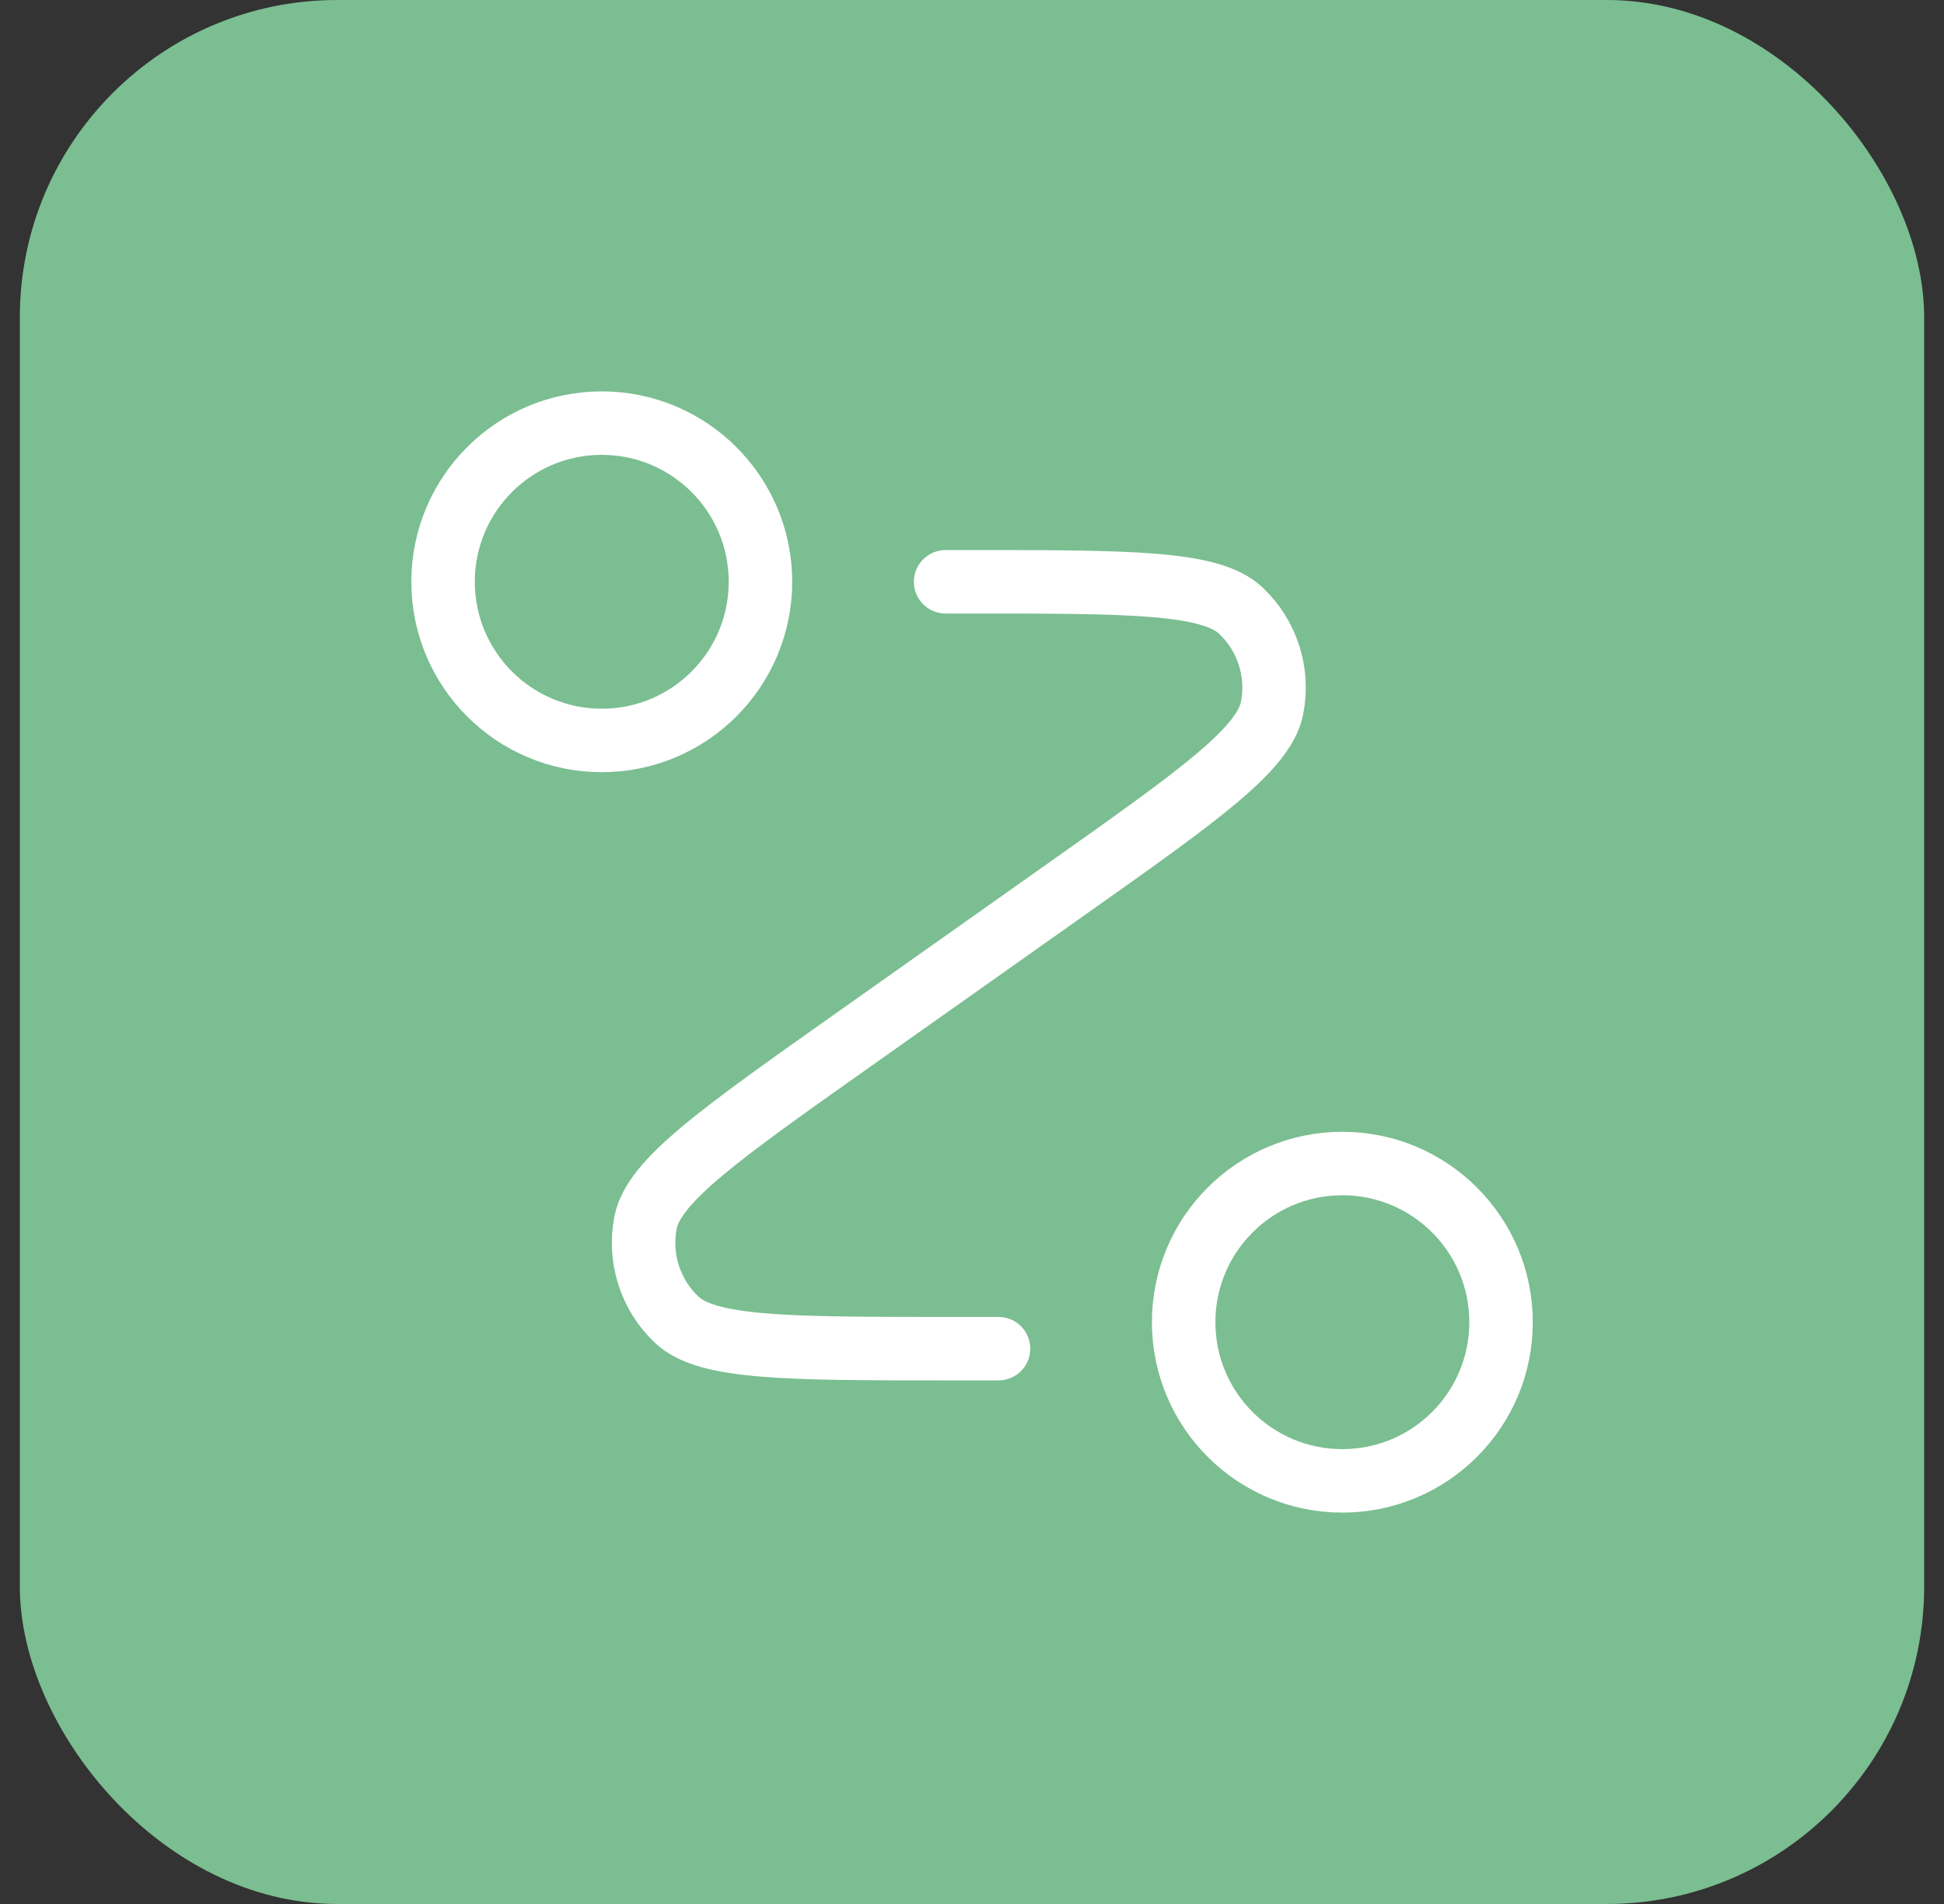
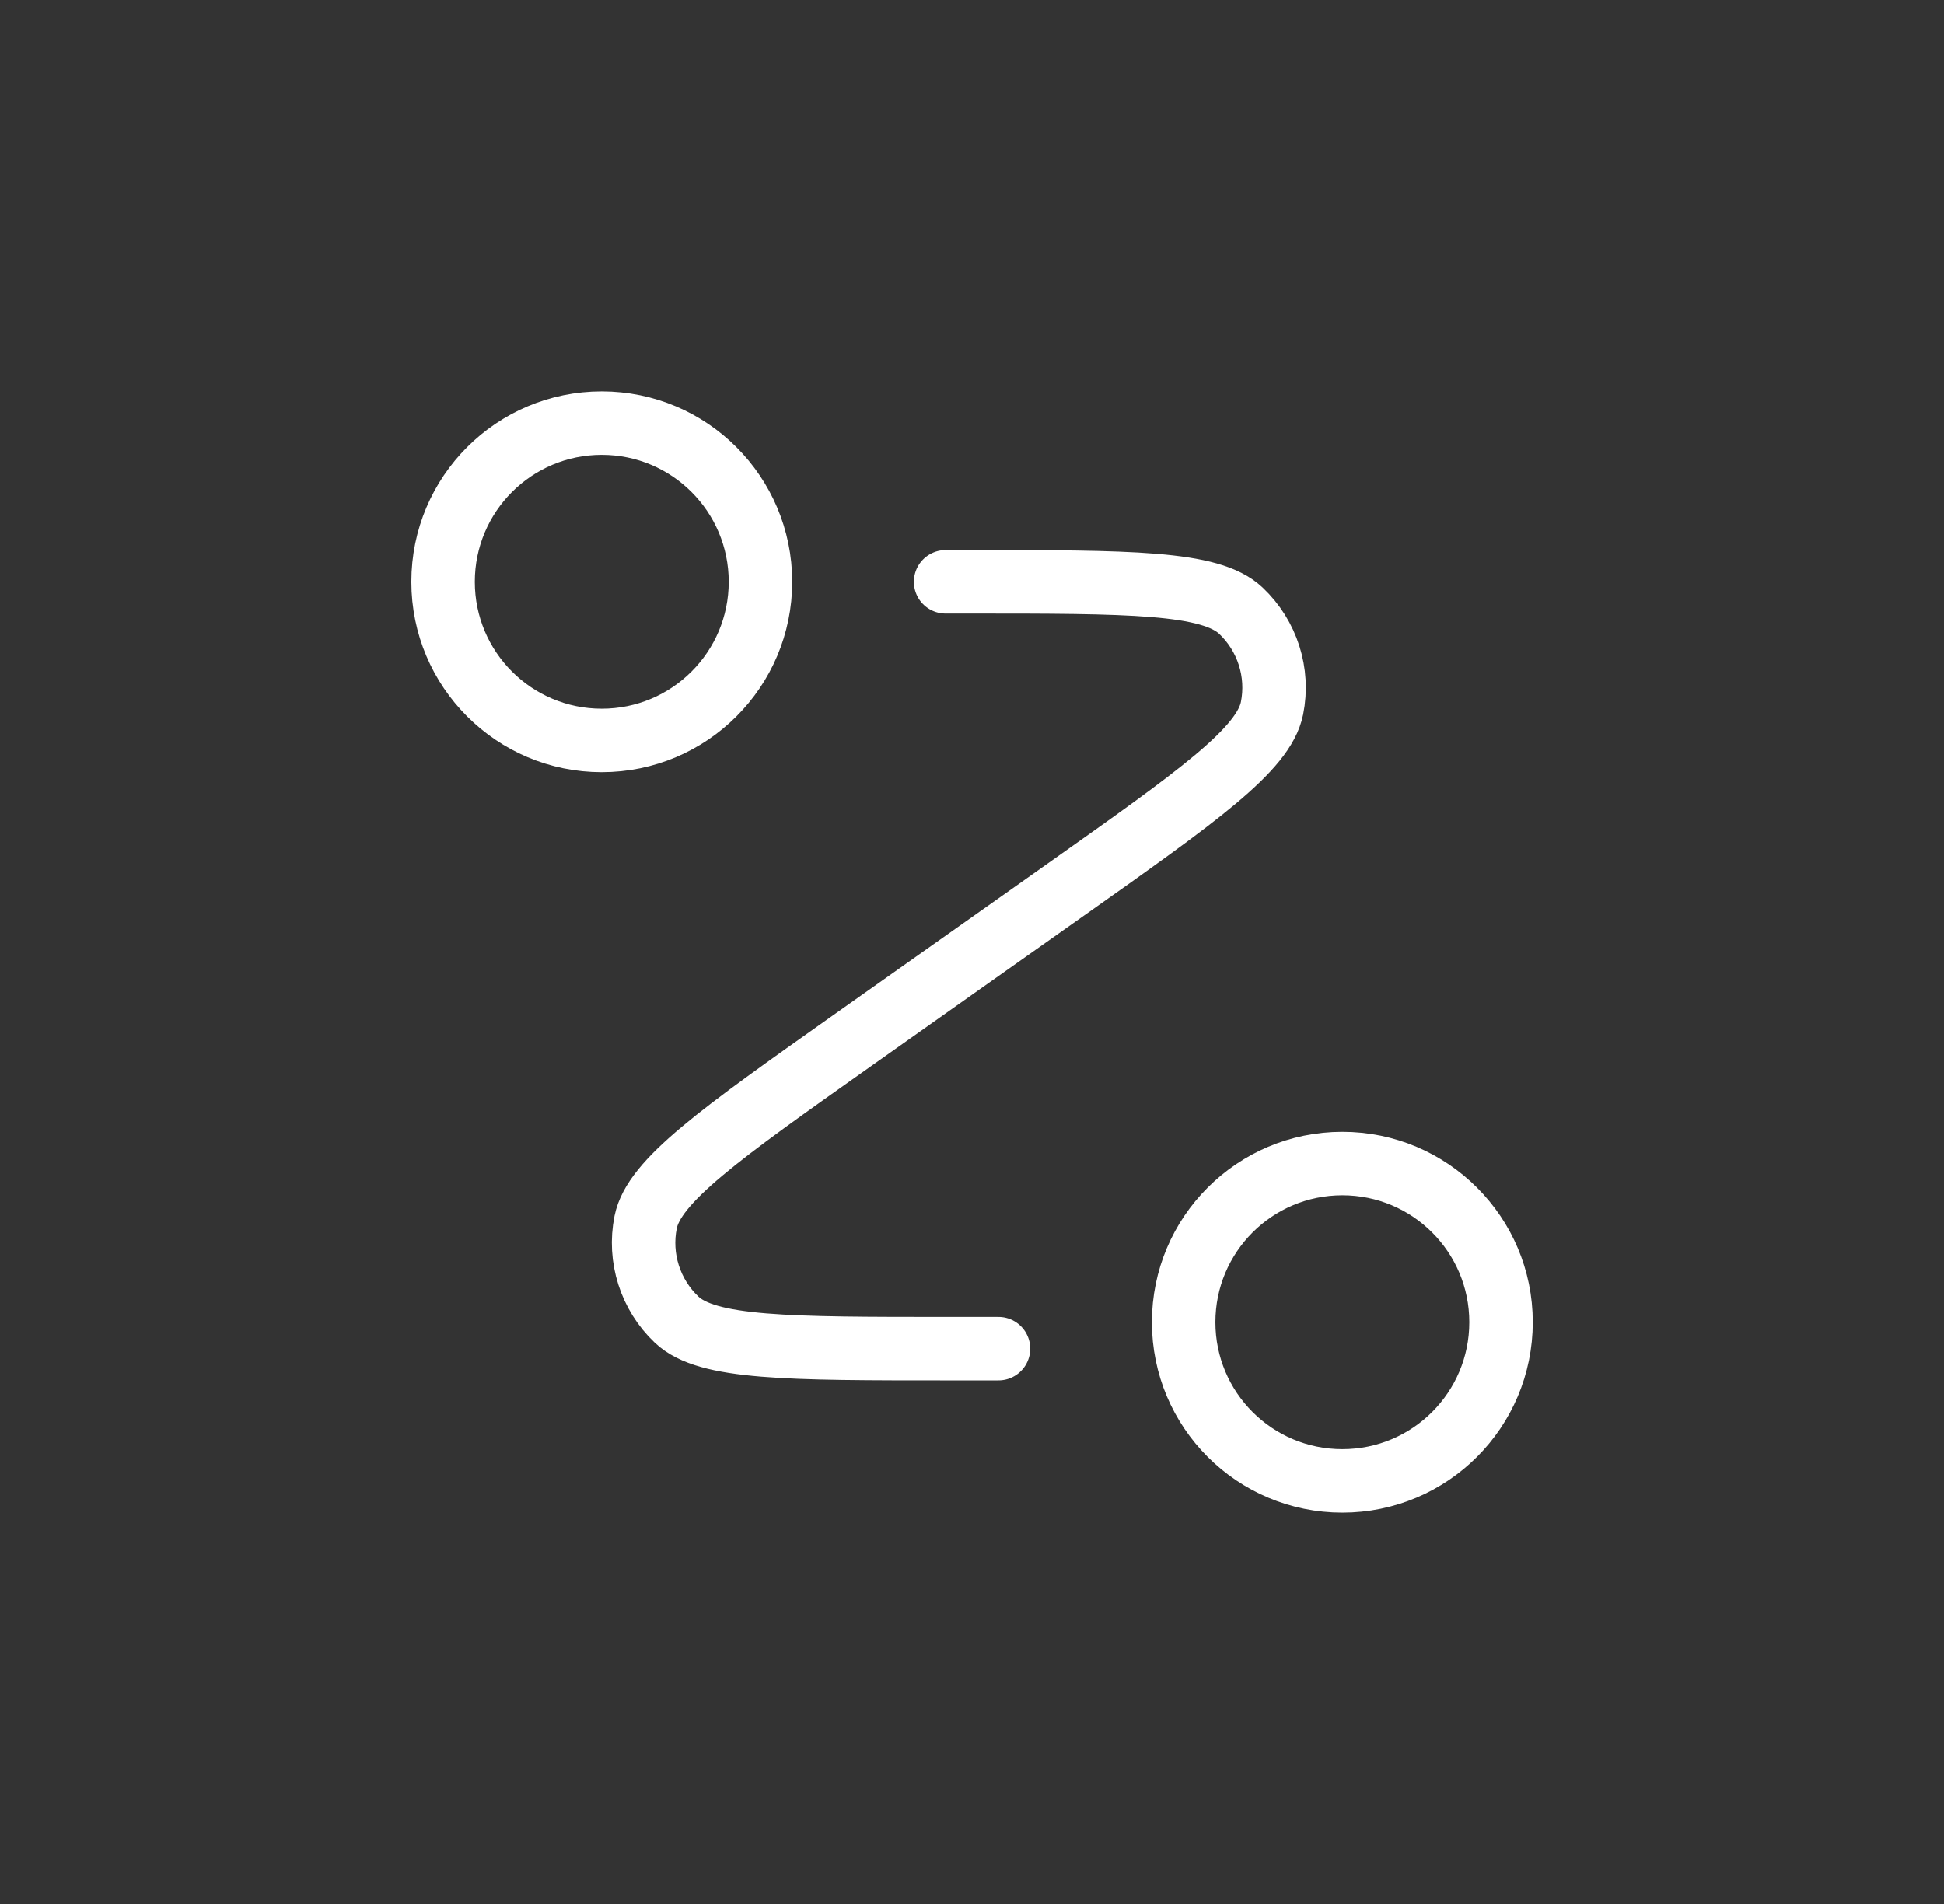
<svg xmlns="http://www.w3.org/2000/svg" width="49" height="48" viewBox="0 0 49 48" fill="none">
  <rect x="0" y="0" width="49" height="48" fill="#333333" stroke="none" />
-   <rect x="0.5" width="48" height="48" rx="8" fill="#7BBE91" />
  <path d="M23.835 14.667H24.414C28.477 14.667 30.508 14.667 31.279 15.396C31.946 16.027 32.242 16.956 32.062 17.856C31.853 18.897 30.195 20.071 26.878 22.417L21.458 26.25C18.141 28.596 16.483 29.769 16.274 30.811C16.094 31.71 16.39 32.64 17.056 33.27C17.828 34 19.859 34 23.922 34H25.168M19.168 14.667C19.168 16.876 17.377 18.667 15.168 18.667C12.959 18.667 11.168 16.876 11.168 14.667C11.168 12.458 12.959 10.667 15.168 10.667C17.377 10.667 19.168 12.458 19.168 14.667ZM37.835 33.333C37.835 35.543 36.044 37.333 33.835 37.333C31.625 37.333 29.835 35.543 29.835 33.333C29.835 31.124 31.625 29.333 33.835 29.333C36.044 29.333 37.835 31.124 37.835 33.333Z" stroke="white" stroke-width="1.6" stroke-linecap="round" stroke-linejoin="round" />
</svg>